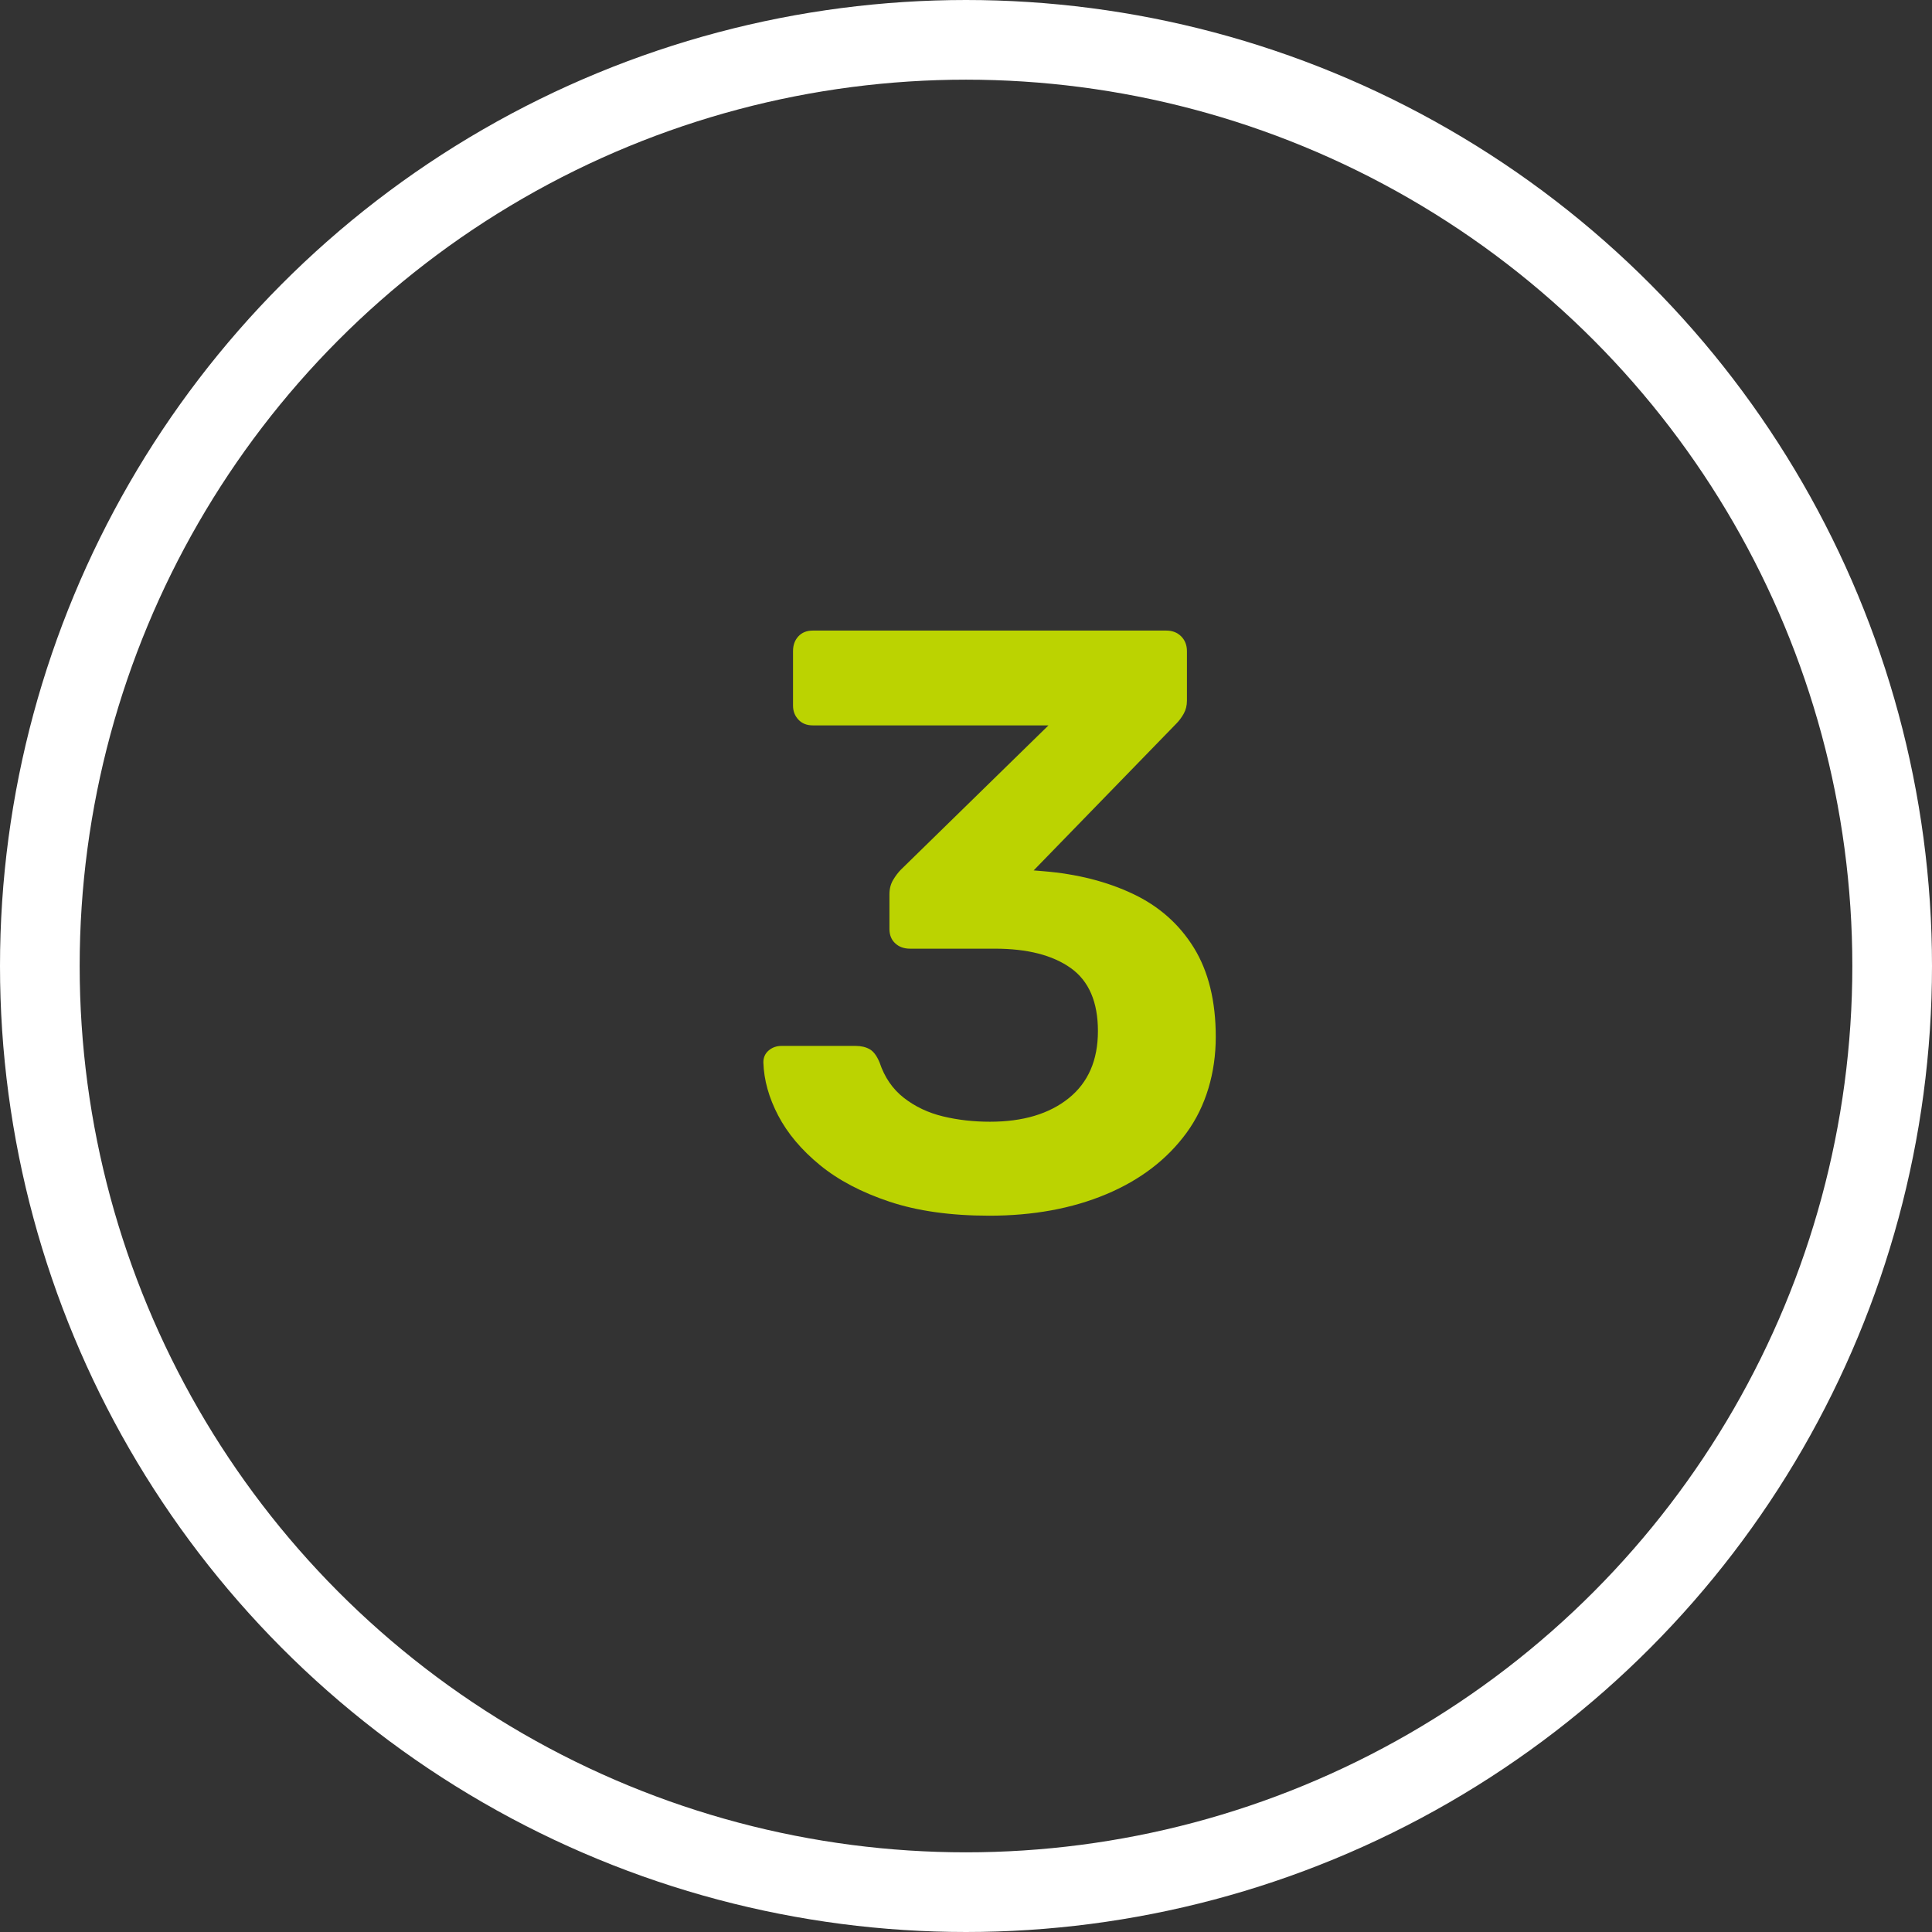
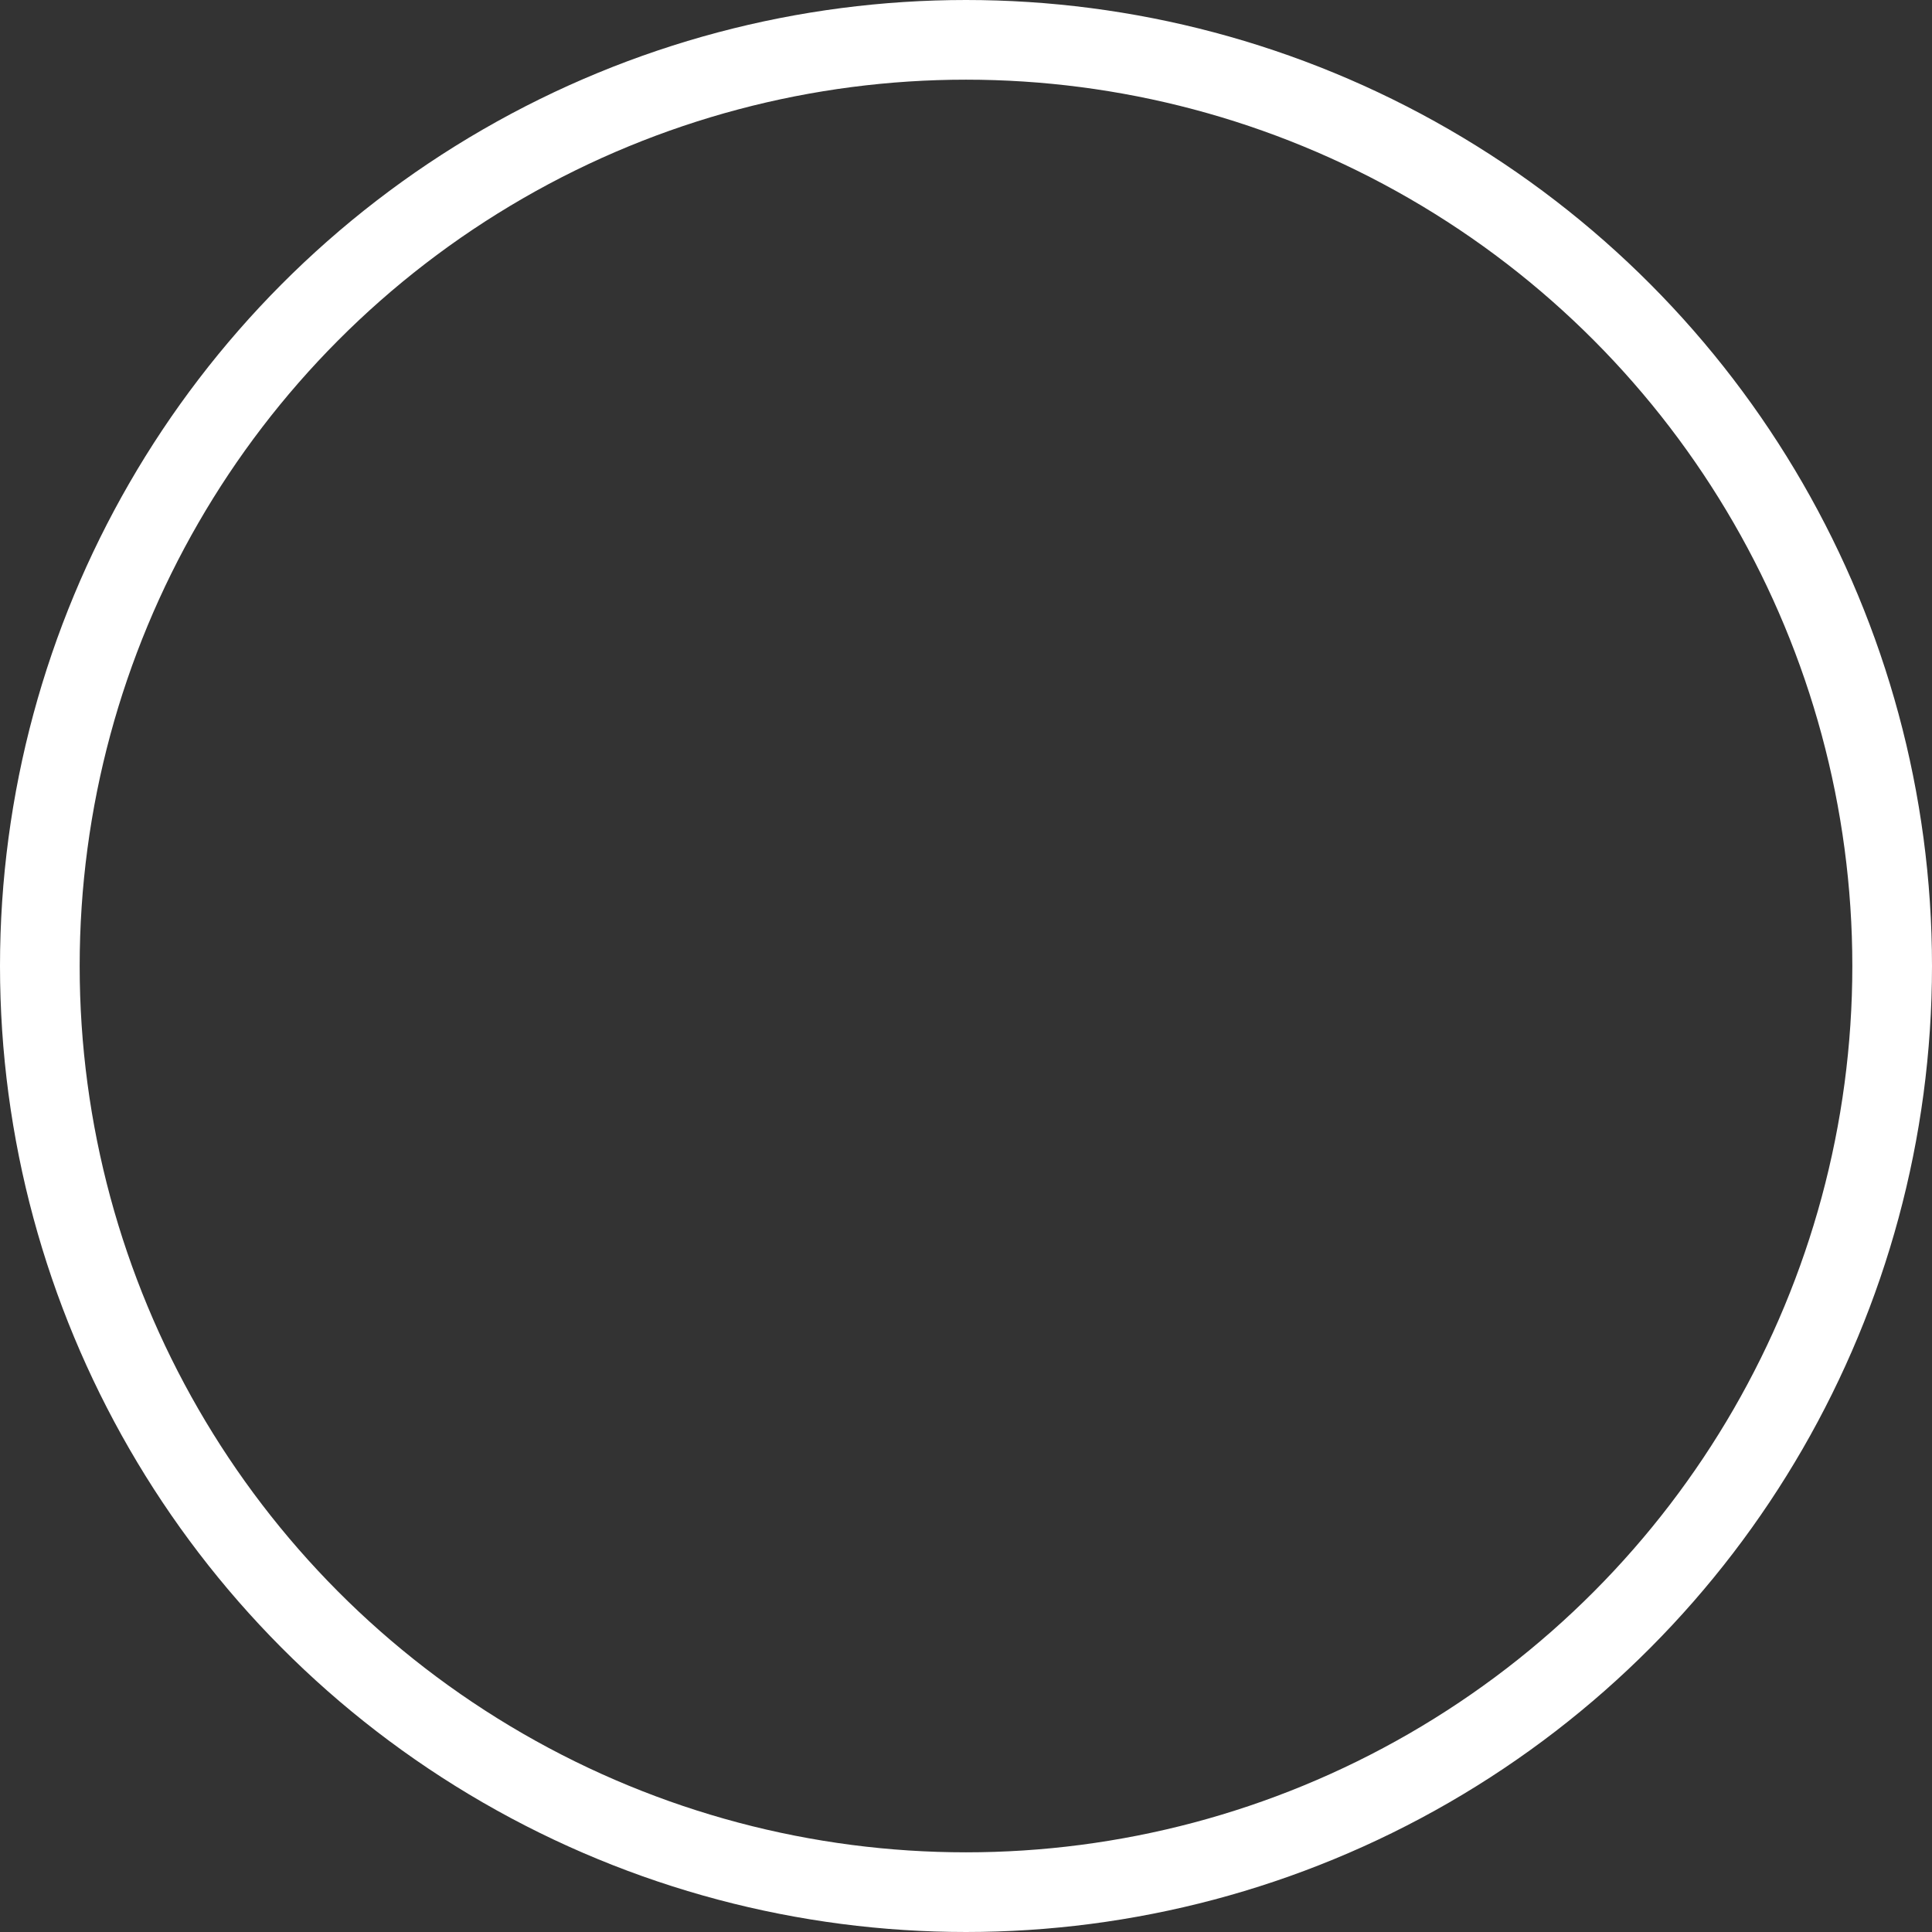
<svg xmlns="http://www.w3.org/2000/svg" id="Layer_1" data-name="Layer 1" viewBox="0 0 776 776">
  <rect x="0" y="0" width="776" height="776" fill="#333333" stroke="none" />
  <defs>
    <style>
      .cls-1 {
        fill: #bbd301;
      }

      .cls-2 {
        fill: none;
        stroke: #fff;
        stroke-miterlimit: 10;
        stroke-width: 32px;
      }
    </style>
  </defs>
  <circle class="cls-2" cx="388" cy="388" r="372" />
-   <path class="cls-1" d="m397.31,488.29c-15.45,0-28.8-1.88-40.05-5.63-11.25-3.75-20.58-8.66-27.97-14.73-7.4-6.07-12.97-12.69-16.72-19.86-3.75-7.17-5.74-14.29-5.96-21.35,0-1.99.71-3.58,2.15-4.8,1.43-1.21,3.14-1.82,5.13-1.82h29.79c2.2,0,4.08.45,5.63,1.32,1.54.88,2.87,2.65,3.97,5.3,1.99,5.96,5.24,10.71,9.76,14.23,4.52,3.53,9.76,6.01,15.72,7.45,5.96,1.44,12.25,2.15,18.87,2.15,13.24,0,23.77-3.14,31.61-9.43,7.83-6.29,11.75-15.28,11.75-26.98s-3.64-20.13-10.92-25.32c-7.28-5.18-17.43-7.78-30.45-7.78h-34.09c-2.43,0-4.42-.71-5.96-2.15-1.55-1.43-2.32-3.36-2.32-5.79v-13.9c0-2.2.5-4.14,1.49-5.79.99-1.66,2.04-3.03,3.14-4.14l59.25-57.92h-94.67c-2.43,0-4.36-.77-5.79-2.32-1.44-1.54-2.15-3.42-2.15-5.63v-21.85c0-2.43.71-4.41,2.15-5.96,1.43-1.54,3.36-2.32,5.79-2.32h142c2.42,0,4.41.78,5.96,2.32,1.54,1.55,2.32,3.53,2.32,5.96v19.86c0,1.99-.44,3.75-1.32,5.3-.88,1.55-1.88,2.87-2.98,3.97l-57.26,58.92,3.97.33c13.46,1.11,25.43,4.14,35.91,9.1,10.48,4.96,18.64,12.2,24.49,21.68,5.84,9.49,8.77,21.41,8.77,35.75s-3.92,27.86-11.75,38.56c-7.84,10.71-18.59,18.92-32.27,24.66-13.69,5.74-29.35,8.61-47,8.61Z" />
</svg>